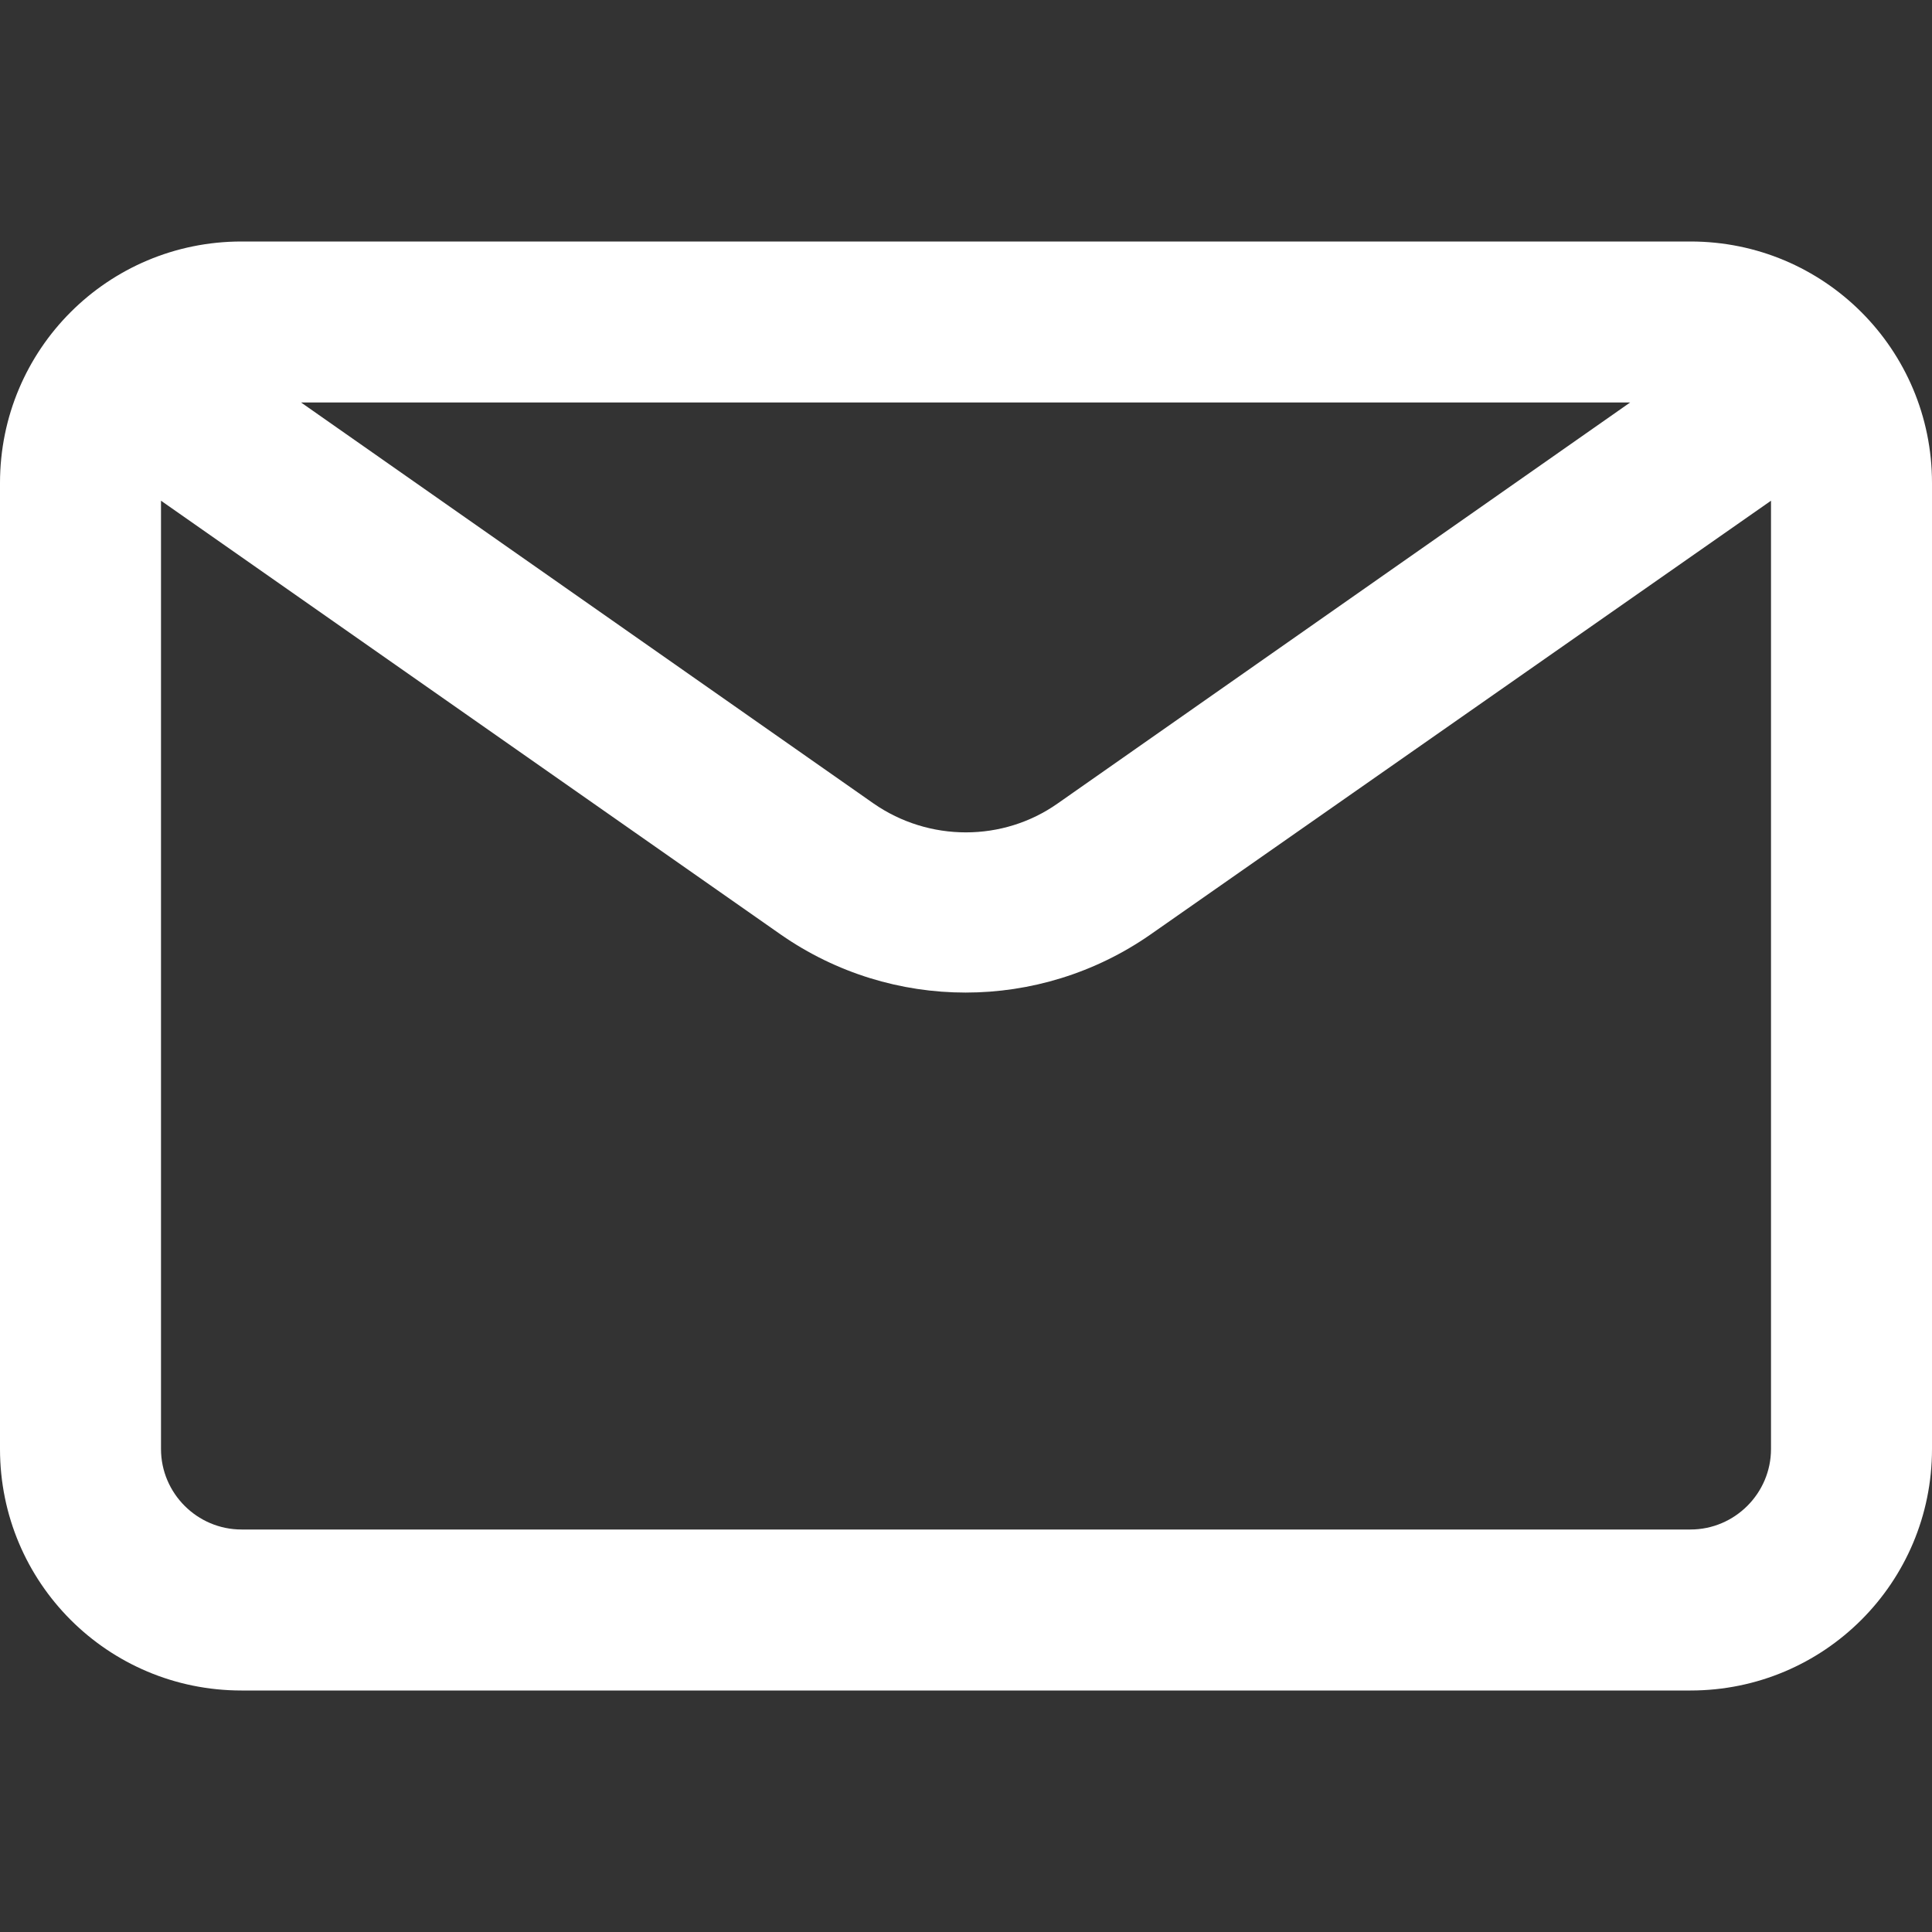
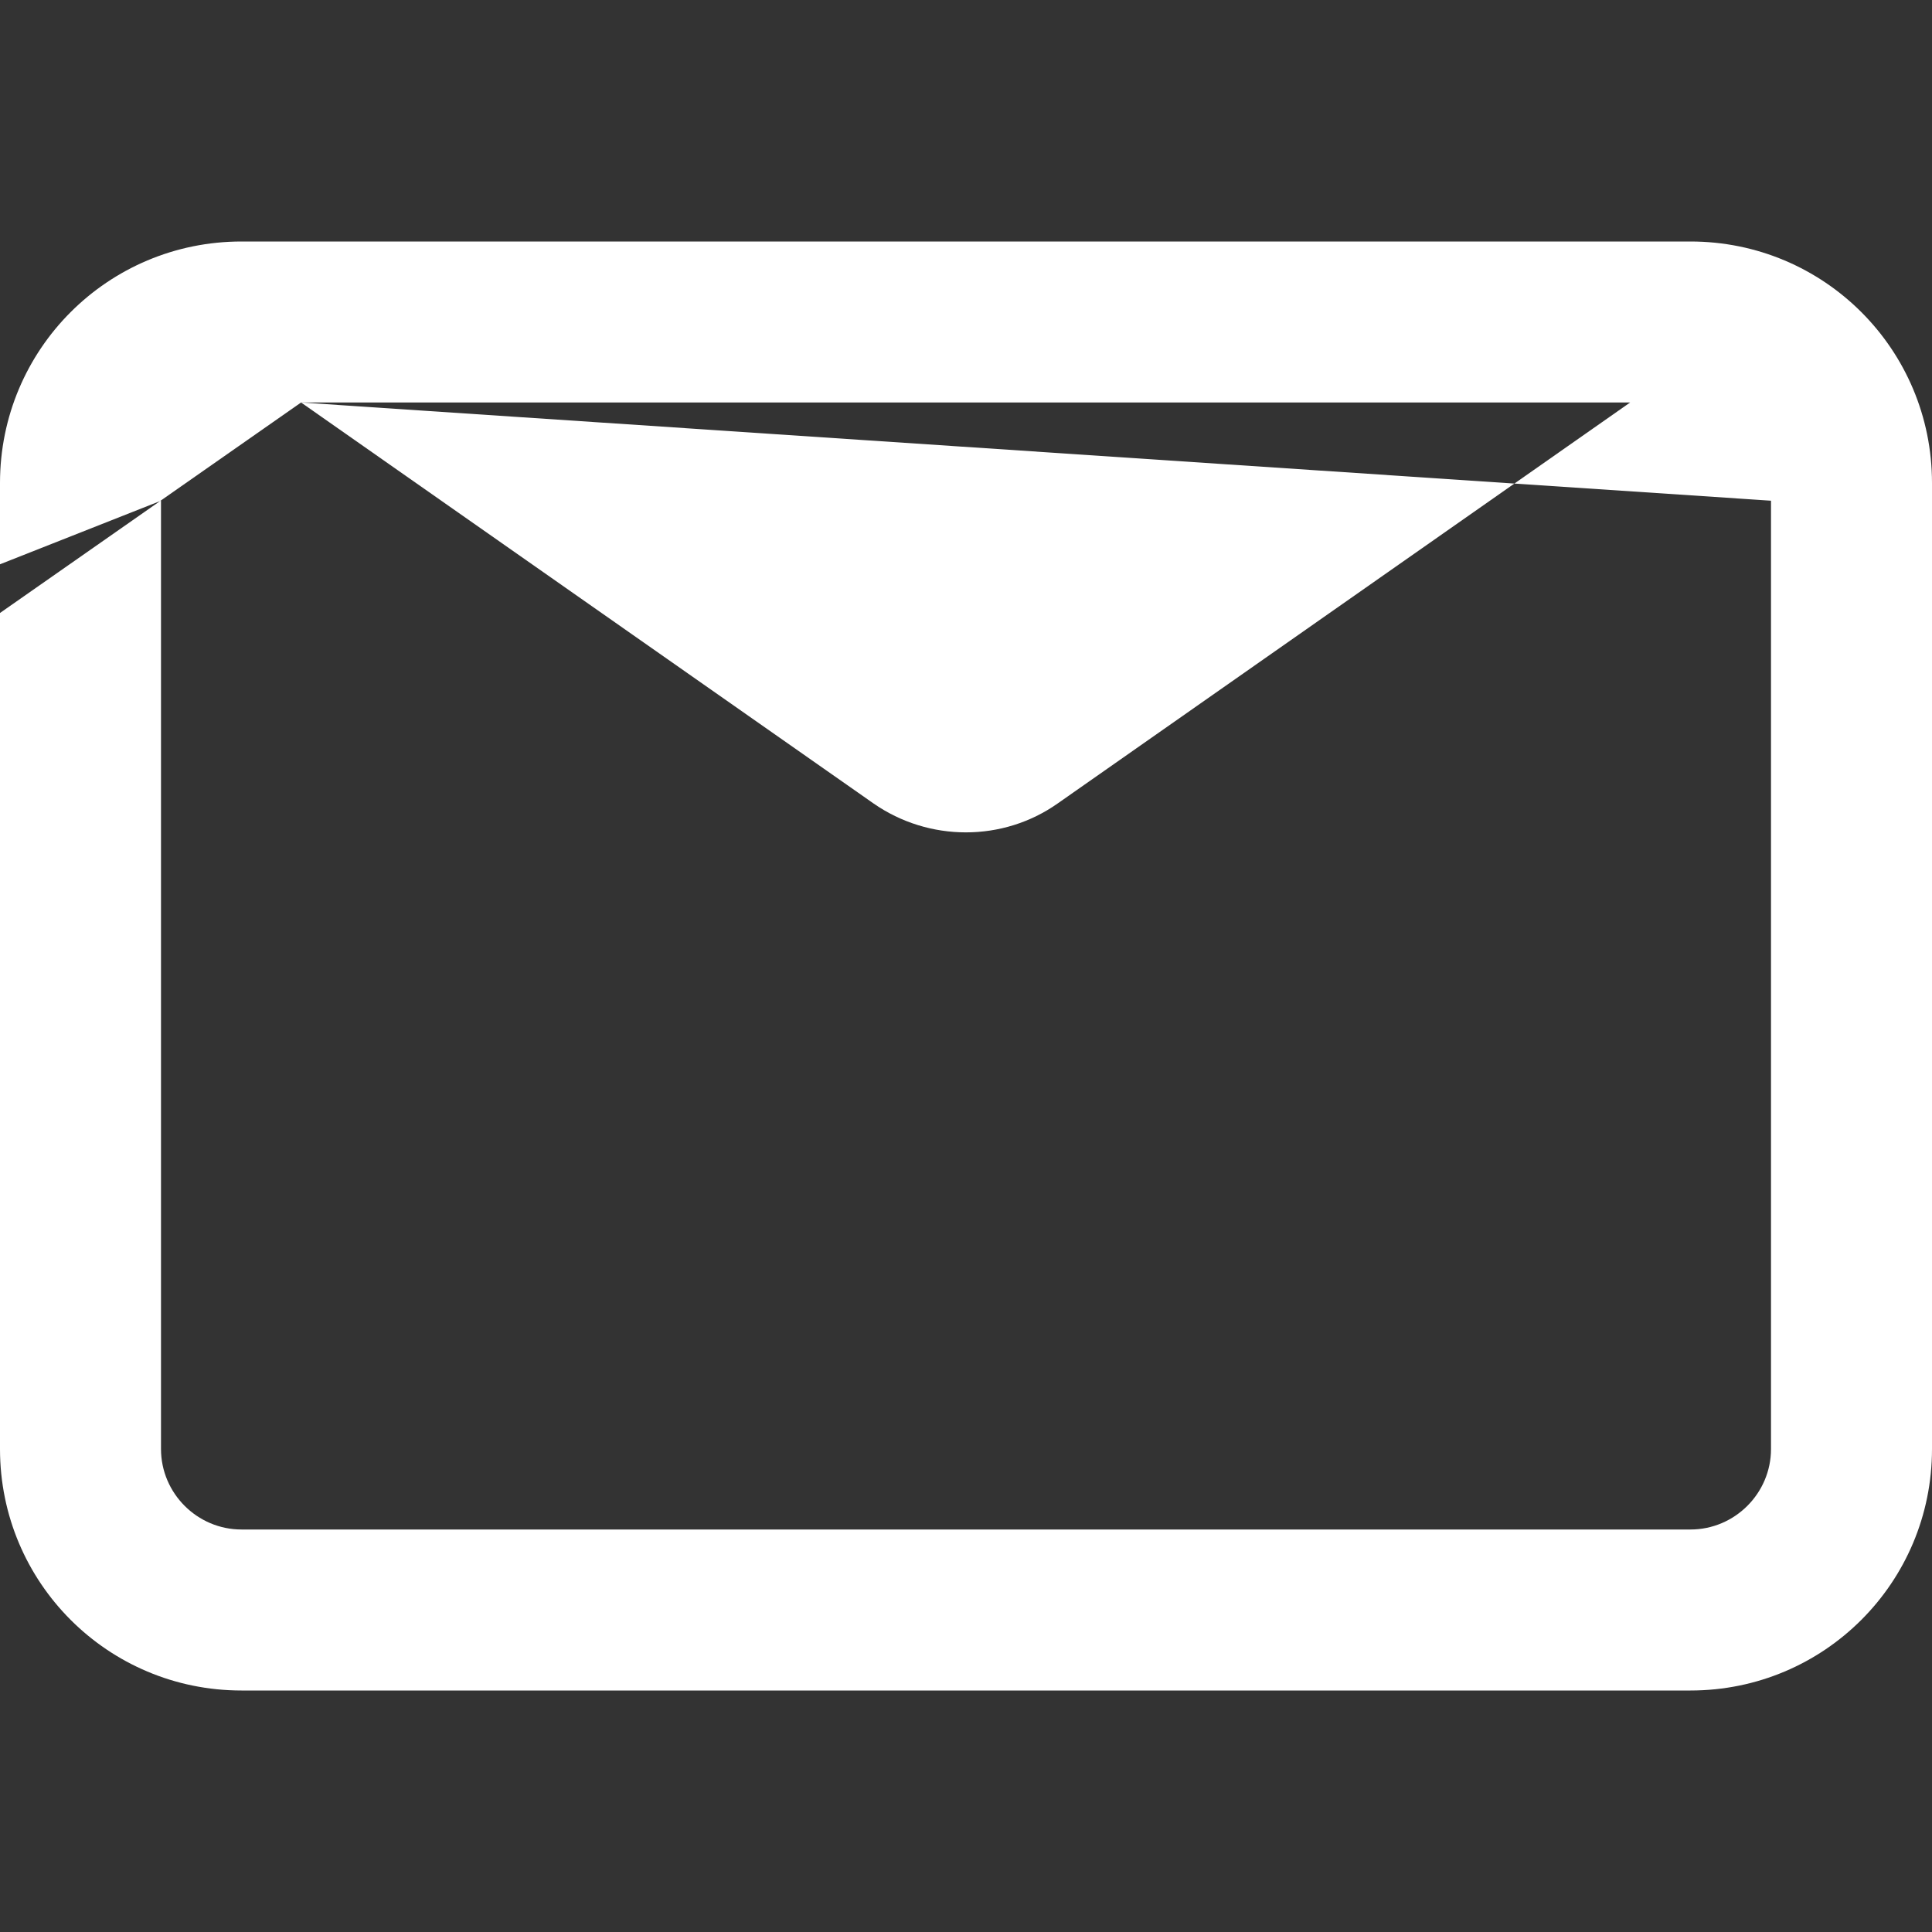
<svg xmlns="http://www.w3.org/2000/svg" id="Ebene_1" version="1.1" viewBox="0 0 24 24">
  <rect x="0" y="0" width="24" height="24" fill="#333333" stroke="none" />
  <defs>
    <style>
      .st0 {
        fill: #fff;
        fill-rule: evenodd;
      }
    </style>
  </defs>
-   <path class="st0" d="M3.74,5l7.11,4.98c.69.48,1.61.48,2.29,0l7.11-4.98H3.74ZM22,6.22l-7.71,5.39c-1.38.96-3.21.96-4.59,0L2,6.22v11.78c0,.55.45,1,1,1h18c.55,0,1-.45,1-1V6.22ZM3,3h18c1.66,0,3,1.34,3,3v12c0,1.66-1.34,3-3,3H3c-1.66,0-3-1.34-3-3V6c0-1.66,1.34-3,3-3Z" />
+   <path class="st0" d="M3.74,5l7.11,4.98c.69.48,1.61.48,2.29,0l7.11-4.98H3.74Zl-7.71,5.39c-1.38.96-3.21.96-4.59,0L2,6.22v11.78c0,.55.45,1,1,1h18c.55,0,1-.45,1-1V6.22ZM3,3h18c1.66,0,3,1.34,3,3v12c0,1.66-1.34,3-3,3H3c-1.66,0-3-1.34-3-3V6c0-1.66,1.34-3,3-3Z" />
</svg>